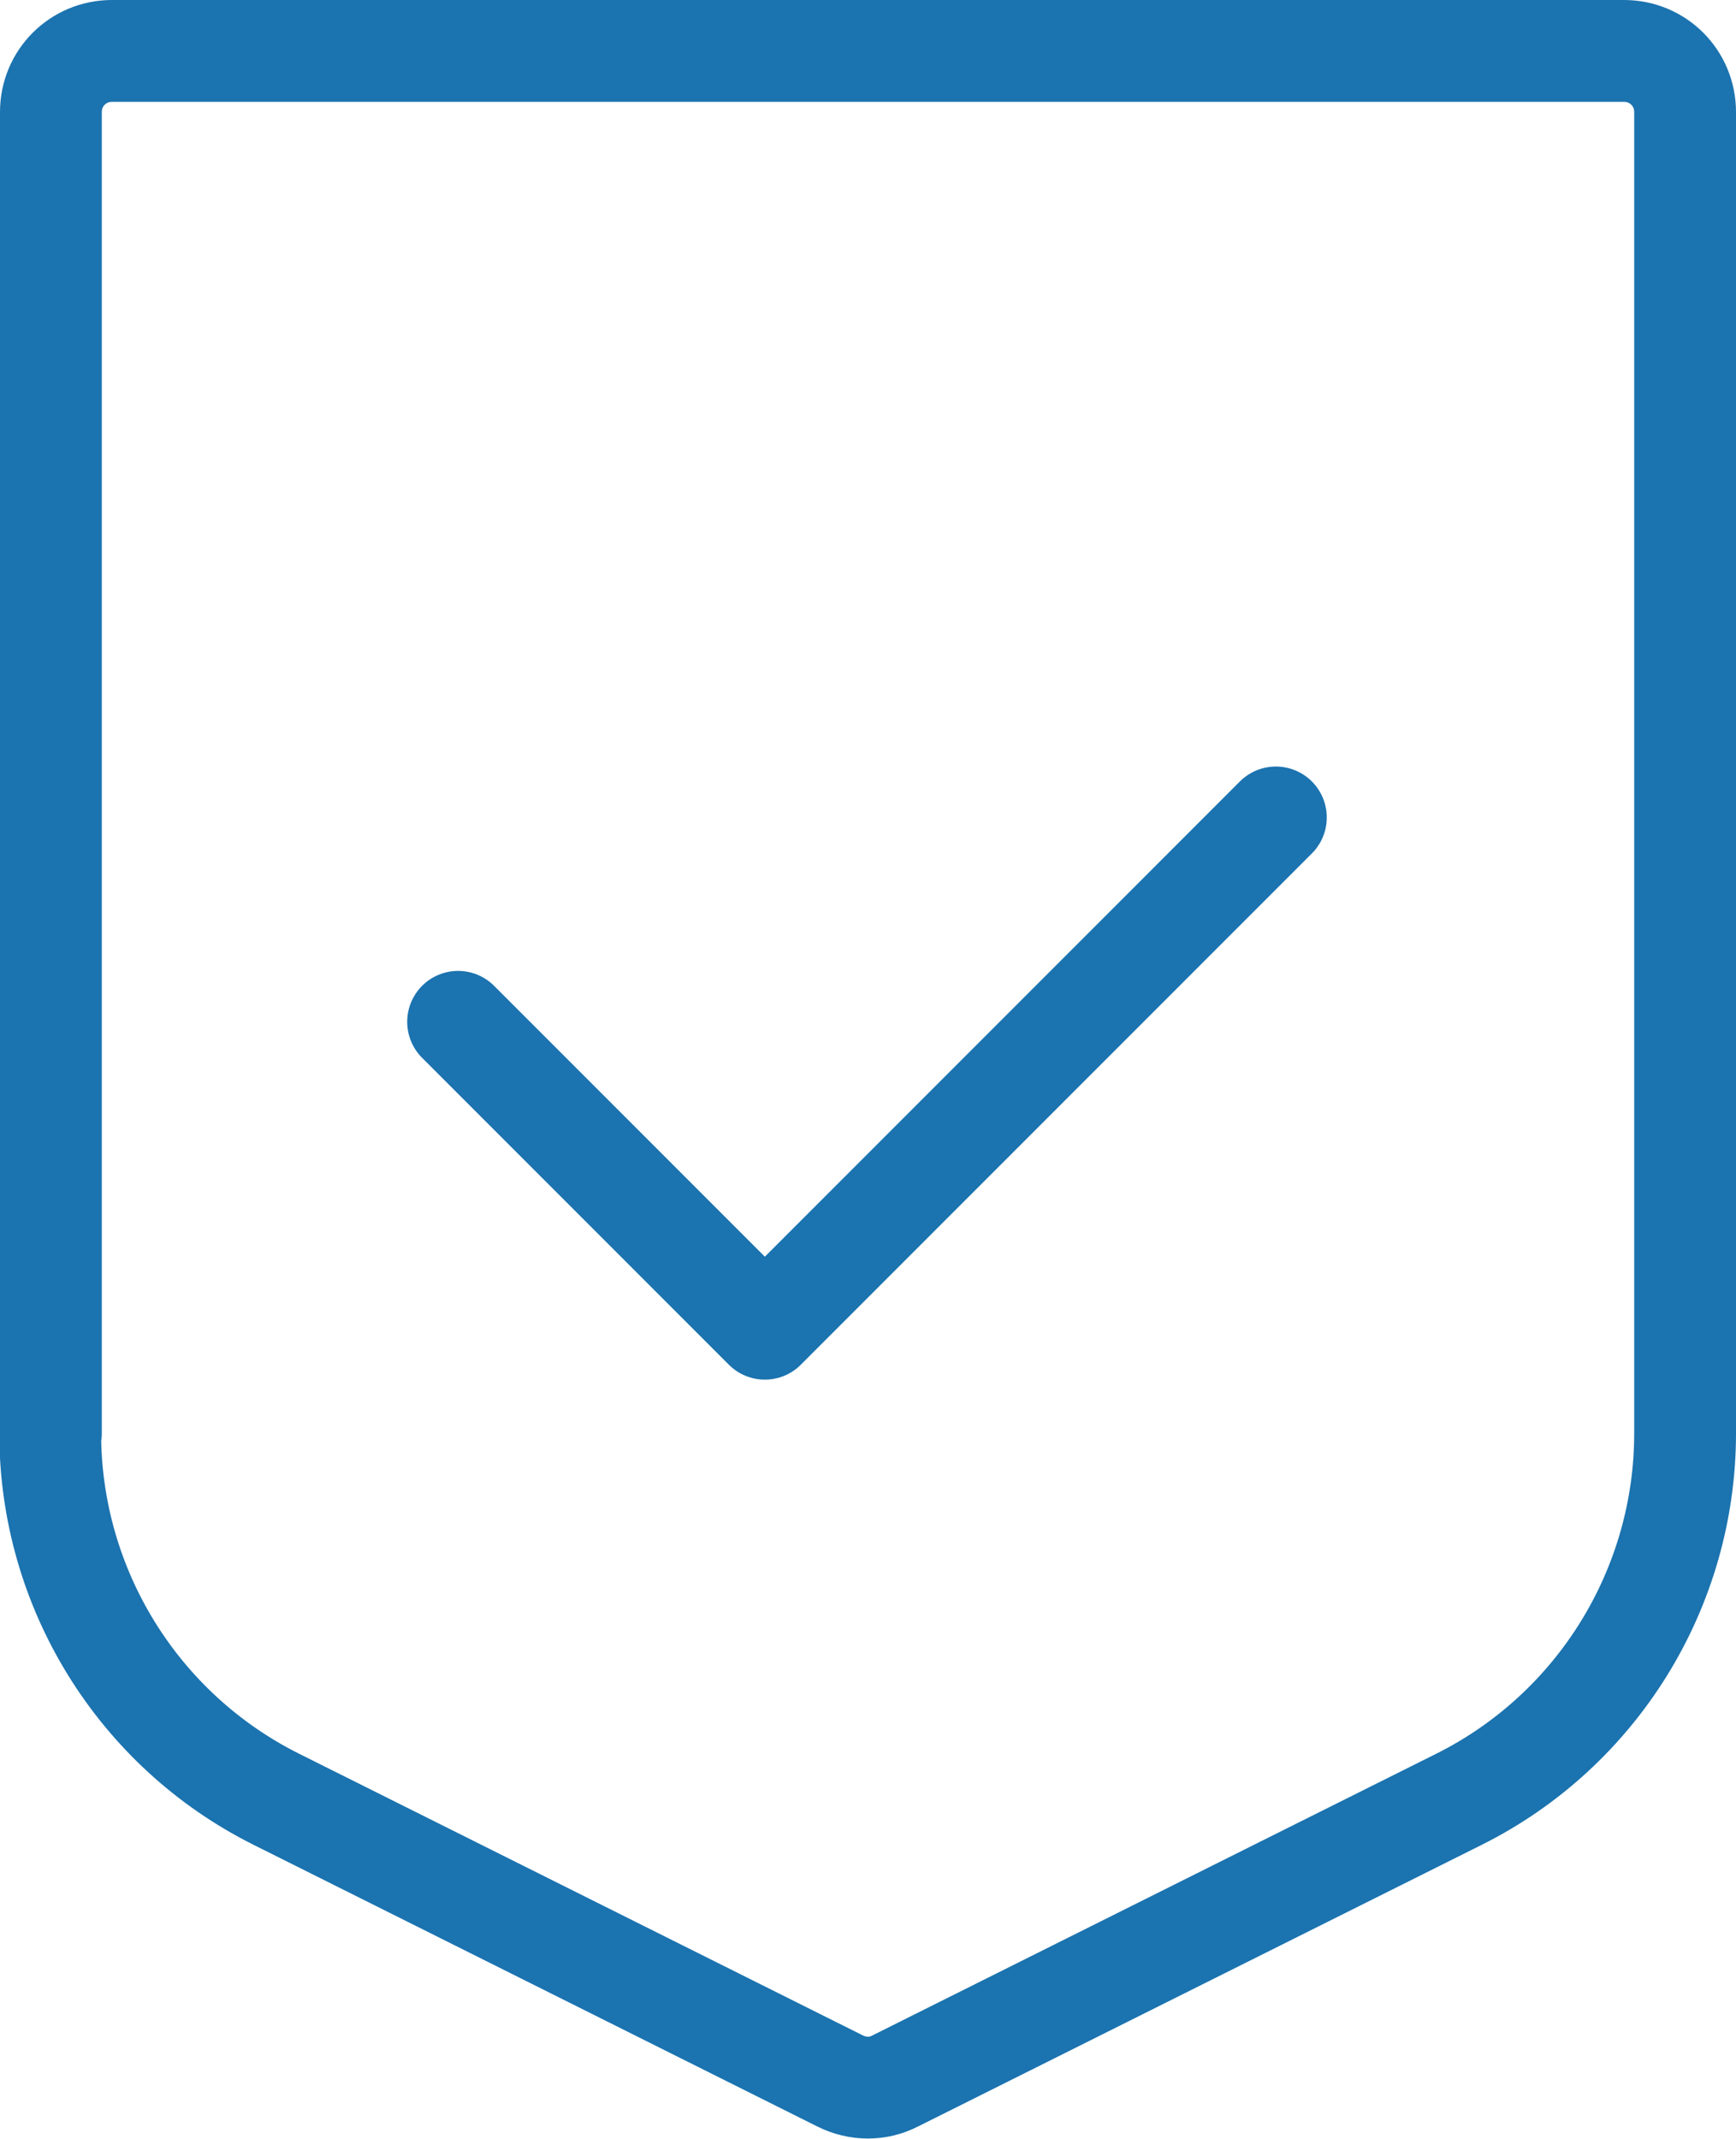
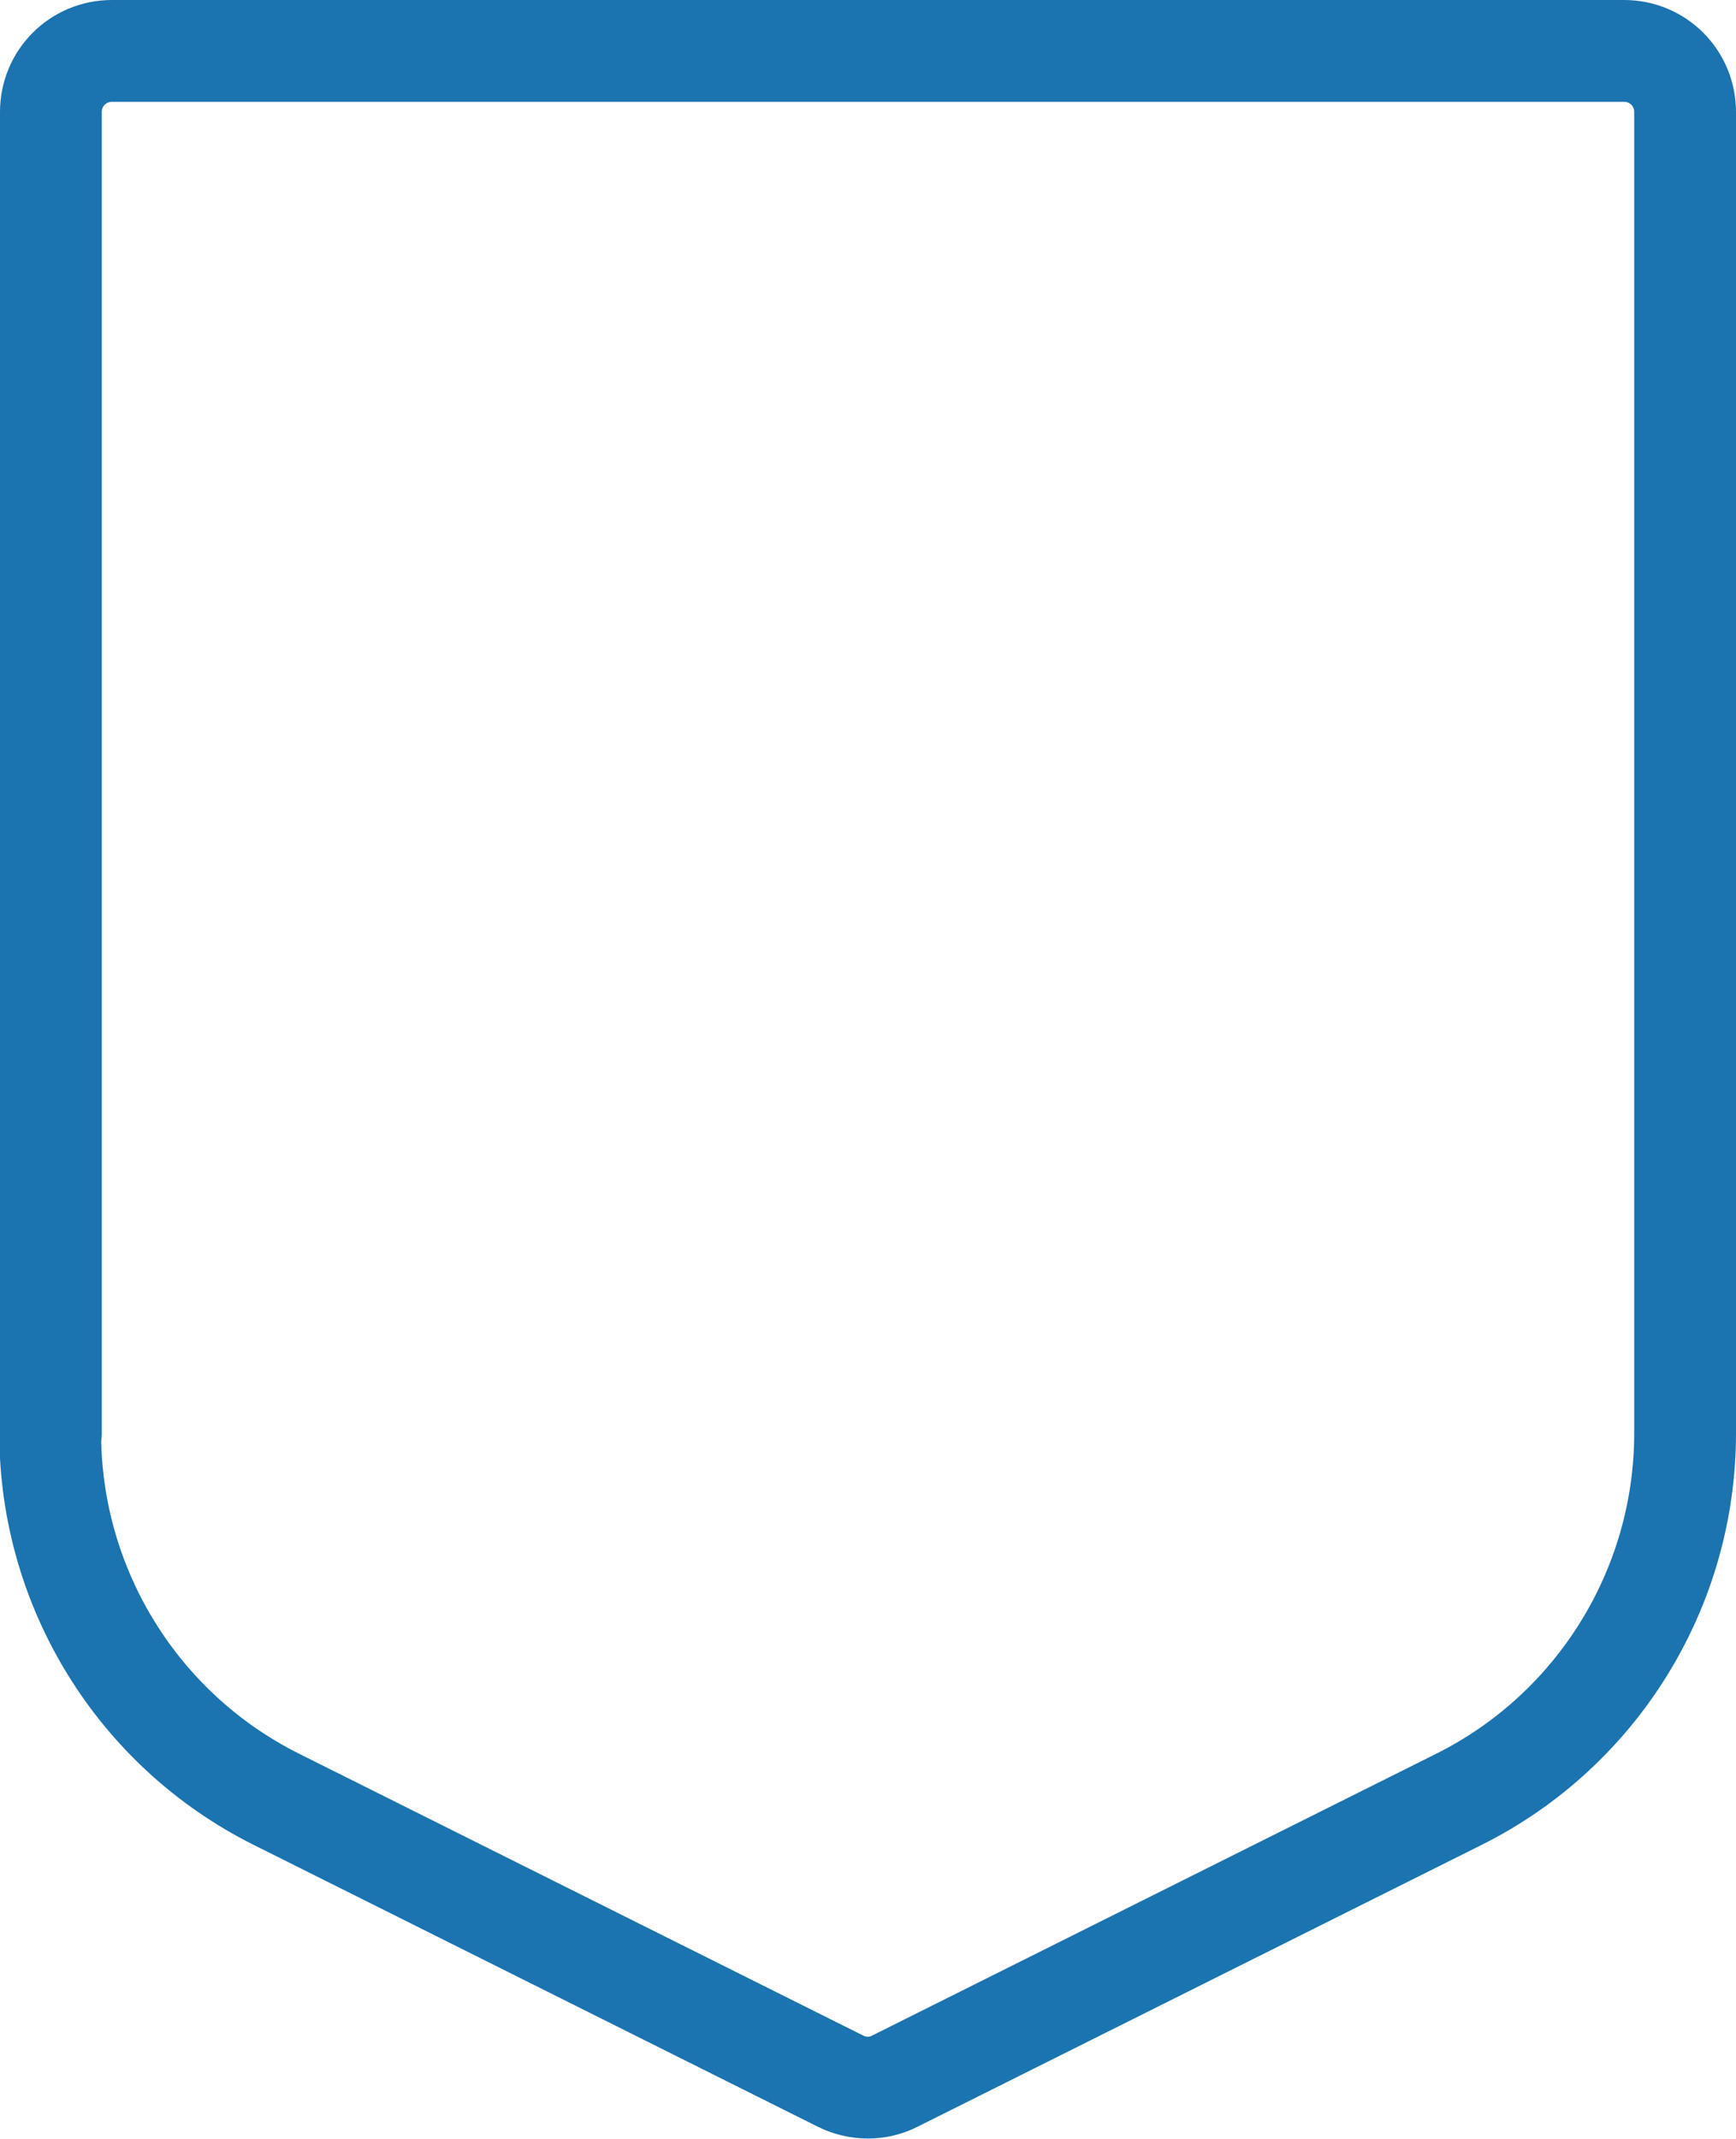
<svg xmlns="http://www.w3.org/2000/svg" id="Layer_1" width="25.58" height="31.5" viewBox="0 0 25.58 31.5">
  <defs>
    <style>.cls-1{fill:none;stroke:#1b73af;stroke-linecap:round;stroke-linejoin:round;stroke-width:1.5px;}</style>
  </defs>
  <g id="Group_12567">
    <path id="Path_7248" class="cls-1" d="m.75,21.11V1.65c0-.5.4-.9.9-.9h22.28c.5,0,.9.4.9.9v19.46c0,2.28-1.29,4.37-3.33,5.39l-8.31,4.15c-.25.13-.55.13-.81,0l-8.31-4.15c-2.04-1.02-3.33-3.11-3.33-5.39Z" />
-     <path id="Path_7249" class="cls-1" d="m6.75,15.05l4.52,4.52,7.53-7.53" />
  </g>
</svg>